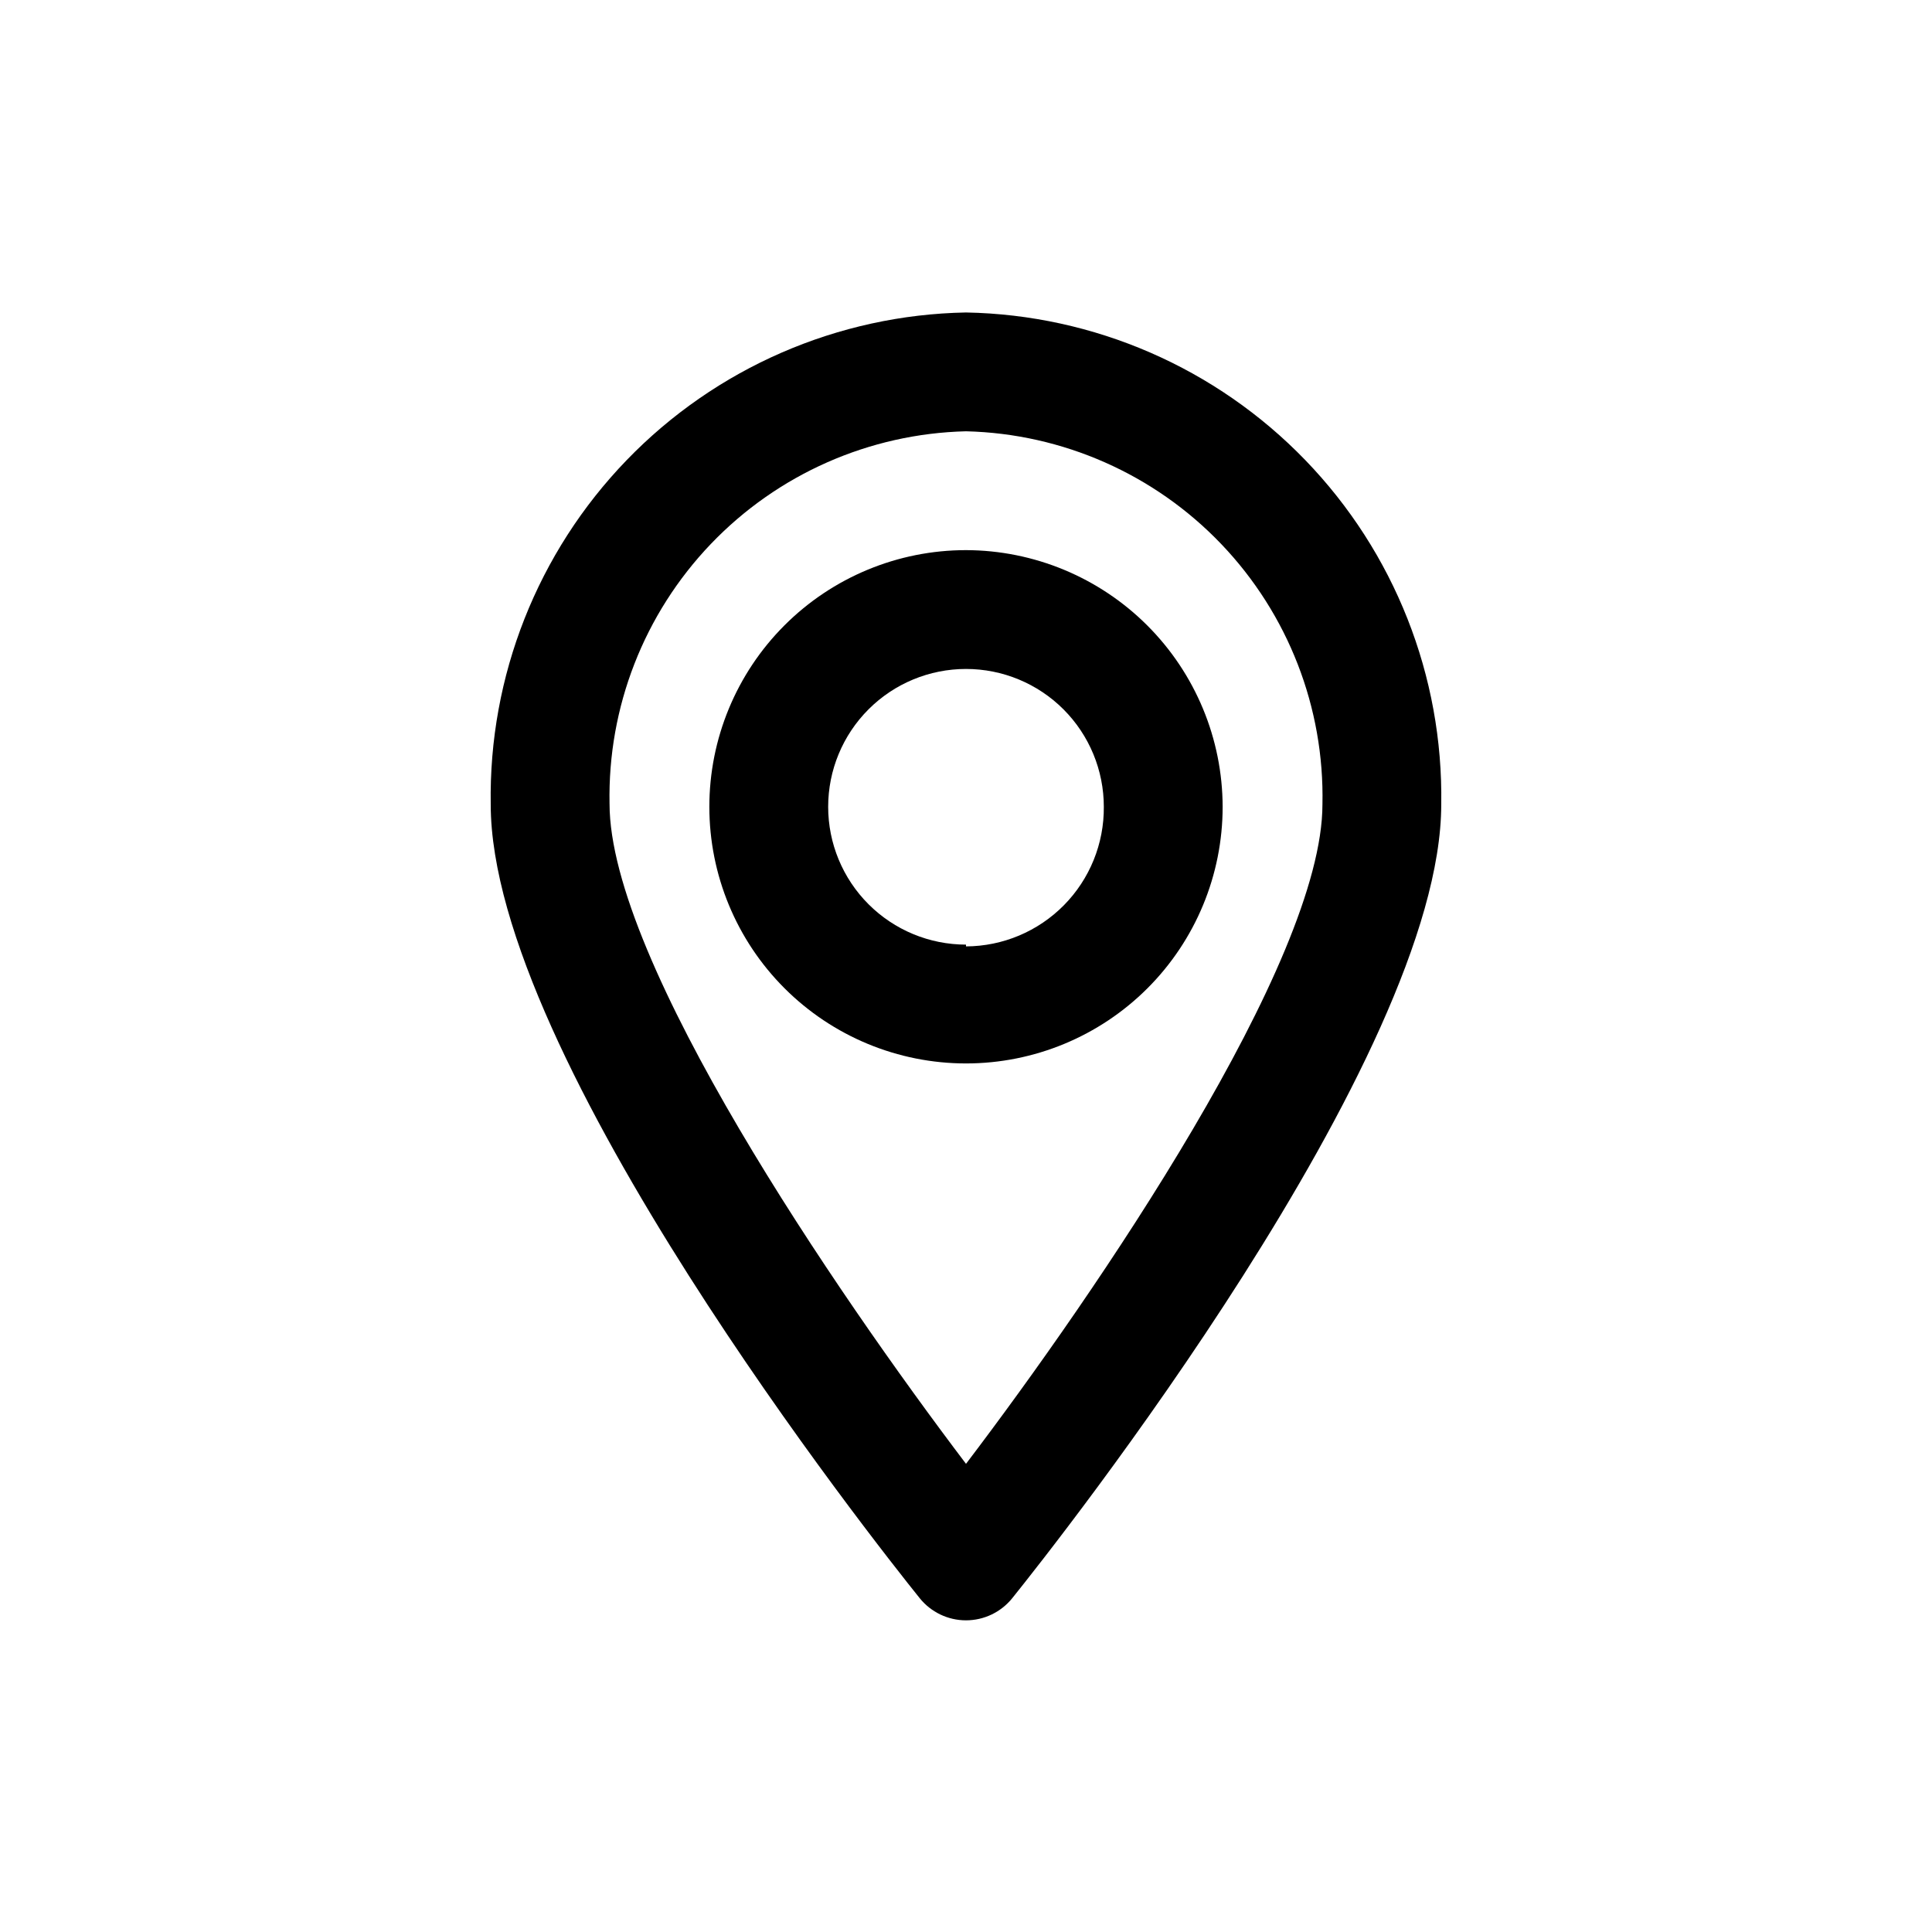
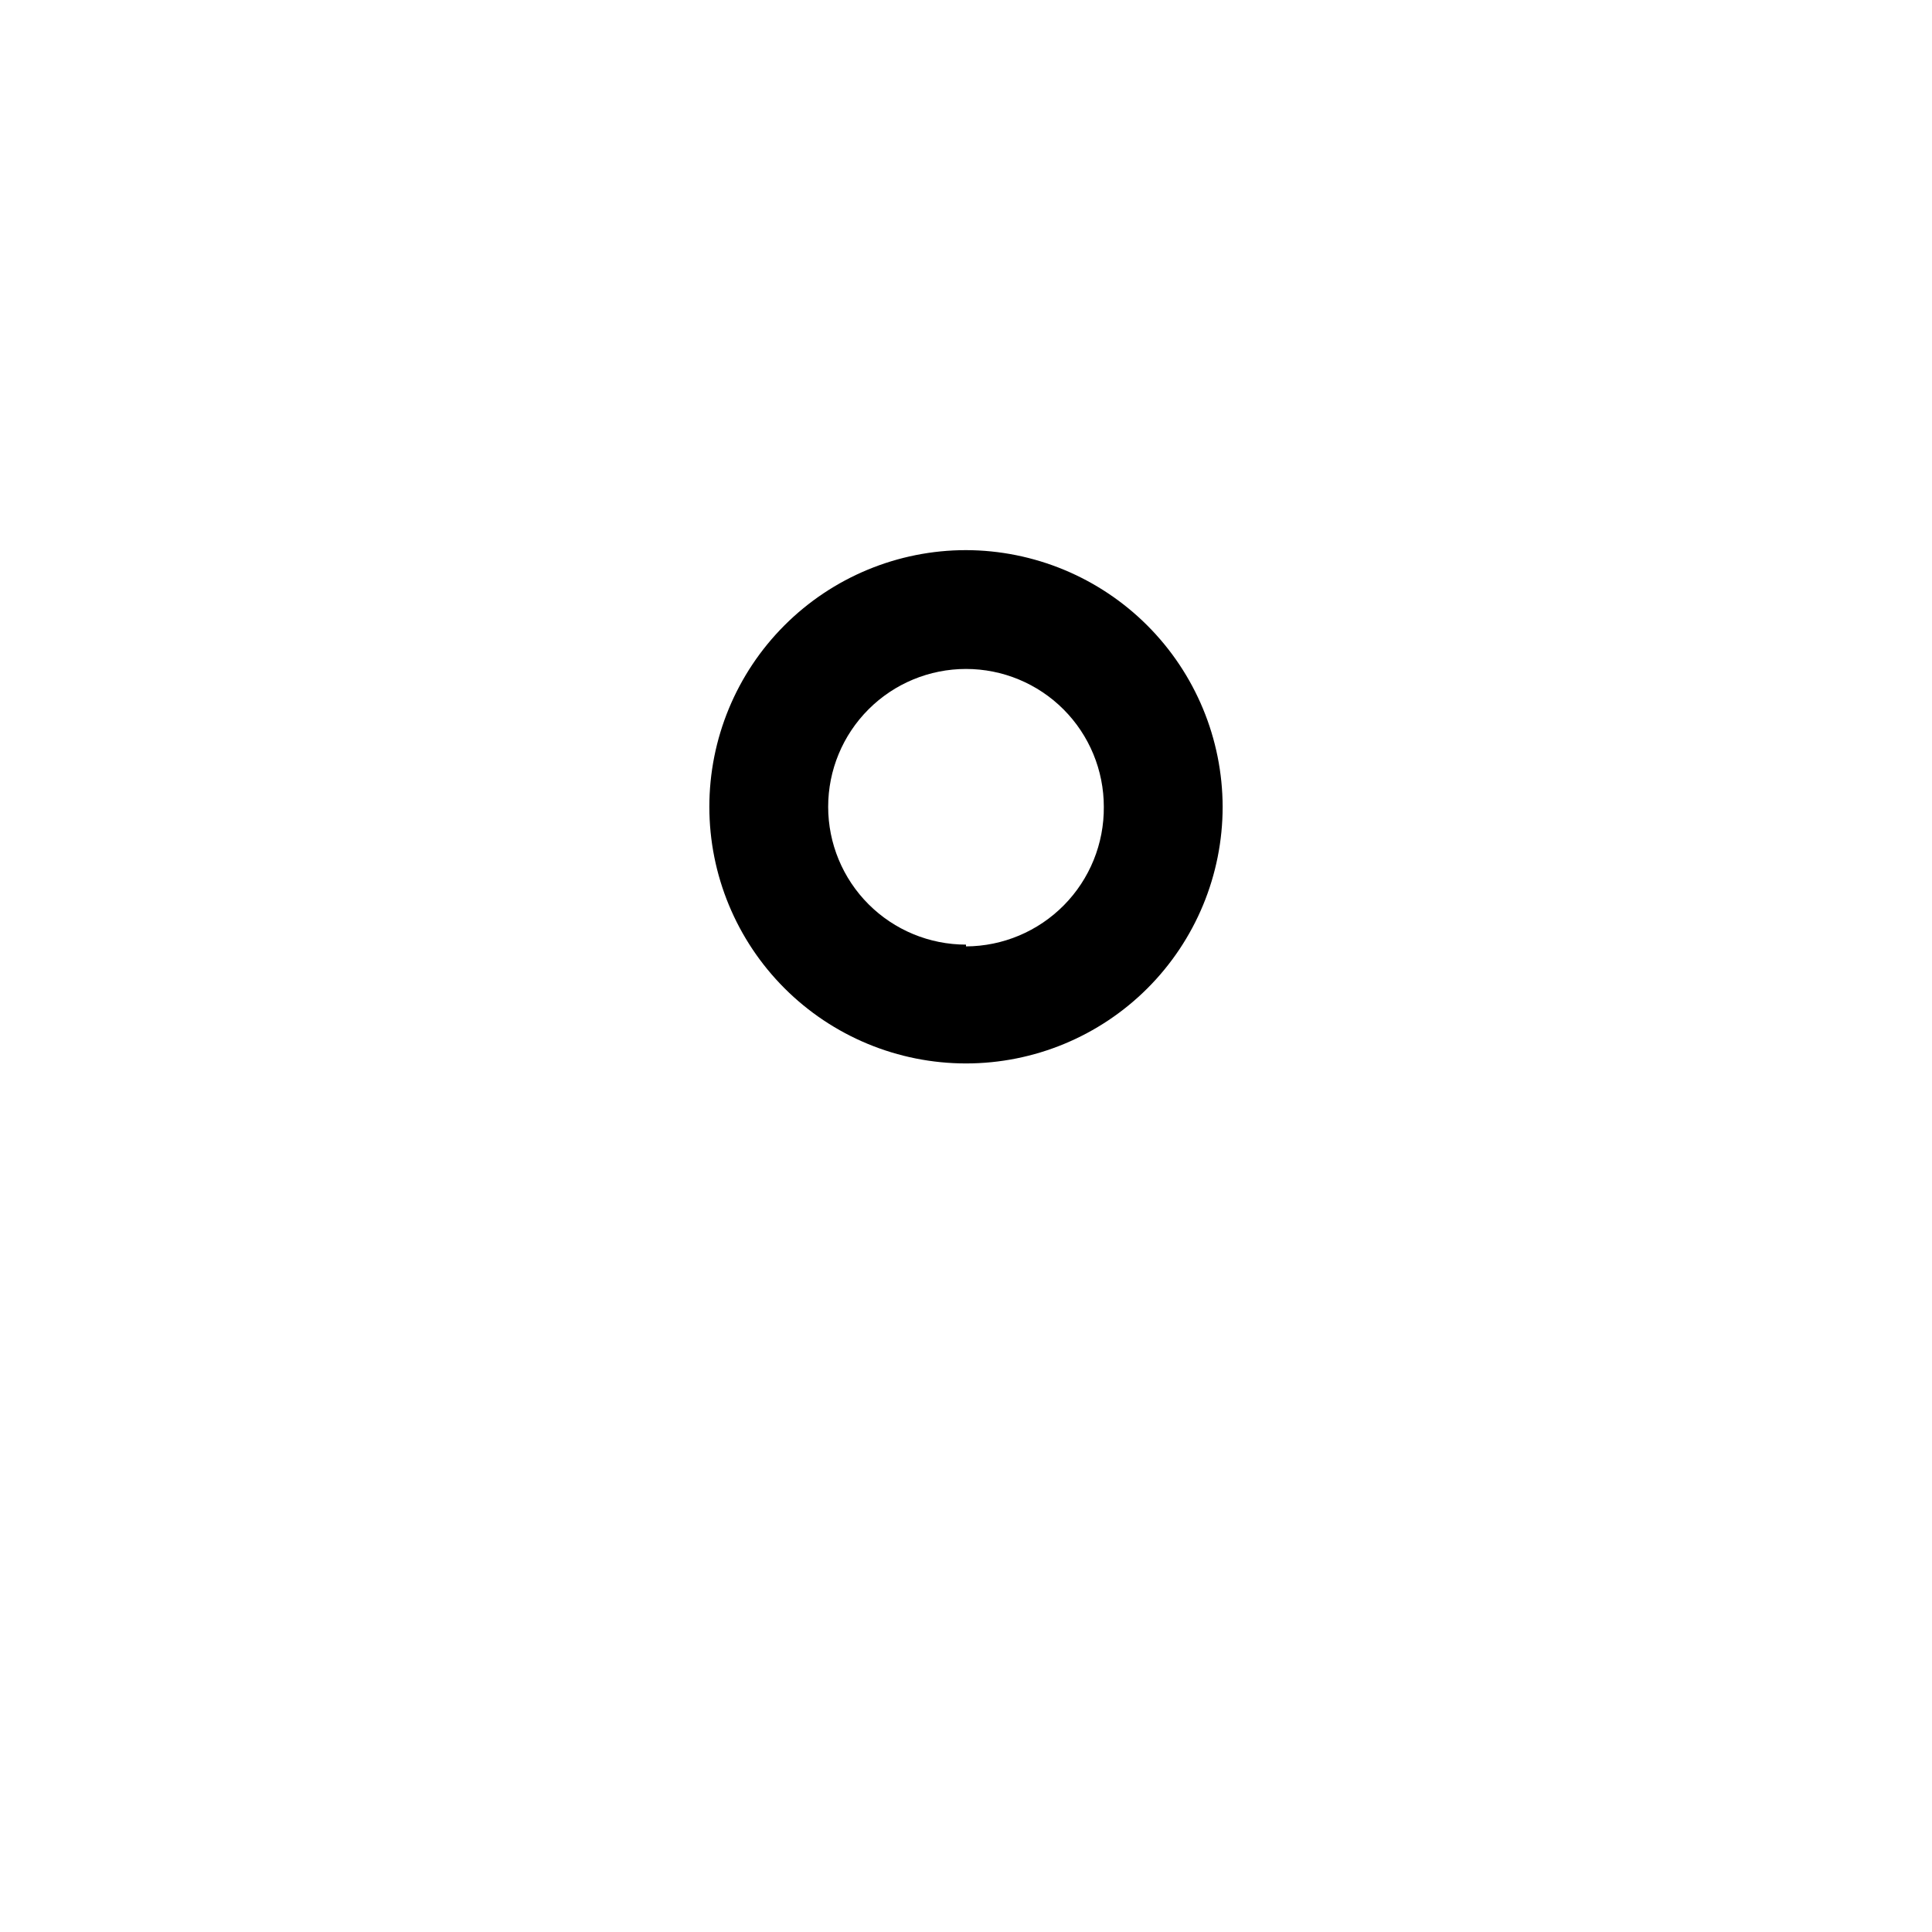
<svg xmlns="http://www.w3.org/2000/svg" fill="#000000" width="800px" height="800px" version="1.1" viewBox="144 144 512 512">
  <g>
-     <path d="m400 226.81c-33.98 0.621-66.32 14.695-89.934 39.137-23.613 24.438-36.566 57.246-36.02 91.227 0 66.914 102.02 195.86 113.67 210.34 2.988 3.723 7.504 5.891 12.281 5.891 4.773 0 9.289-2.168 12.277-5.891 11.652-14.484 113.67-143.43 113.67-210.34 0.551-33.98-12.402-66.789-36.016-91.227-23.613-24.441-55.957-38.516-89.934-39.137zm0 305.12c-34.48-45.5-94.465-133.2-94.465-174.92-0.508-25.598 9.145-50.359 26.852-68.859 17.703-18.5 42.012-29.234 67.613-29.855 25.625 0.621 49.961 11.375 67.668 29.91 17.707 18.535 27.344 43.336 26.793 68.965 0 41.719-59.984 129.41-94.461 174.76z" />
    <path d="m400 289.79c-18.039 0-35.34 7.168-48.094 19.922-12.758 12.754-19.922 30.055-19.922 48.094 0 18.039 7.164 35.34 19.922 48.094 12.754 12.754 30.055 19.922 48.094 19.922 18.035 0 35.336-7.168 48.094-19.922 12.754-12.754 19.918-30.055 19.918-48.094-0.039-18.027-7.219-35.301-19.965-48.047-12.746-12.746-30.023-19.926-48.047-19.969zm0 104.54v0.004c-9.688 0-18.98-3.852-25.828-10.699-6.852-6.852-10.699-16.141-10.699-25.828s3.848-18.977 10.699-25.828c6.848-6.852 16.141-10.699 25.828-10.699s18.977 3.848 25.828 10.699c6.848 6.852 10.695 16.141 10.695 25.828 0.086 9.758-3.723 19.145-10.574 26.086-6.856 6.945-16.195 10.871-25.949 10.914z" />
  </g>
</svg>